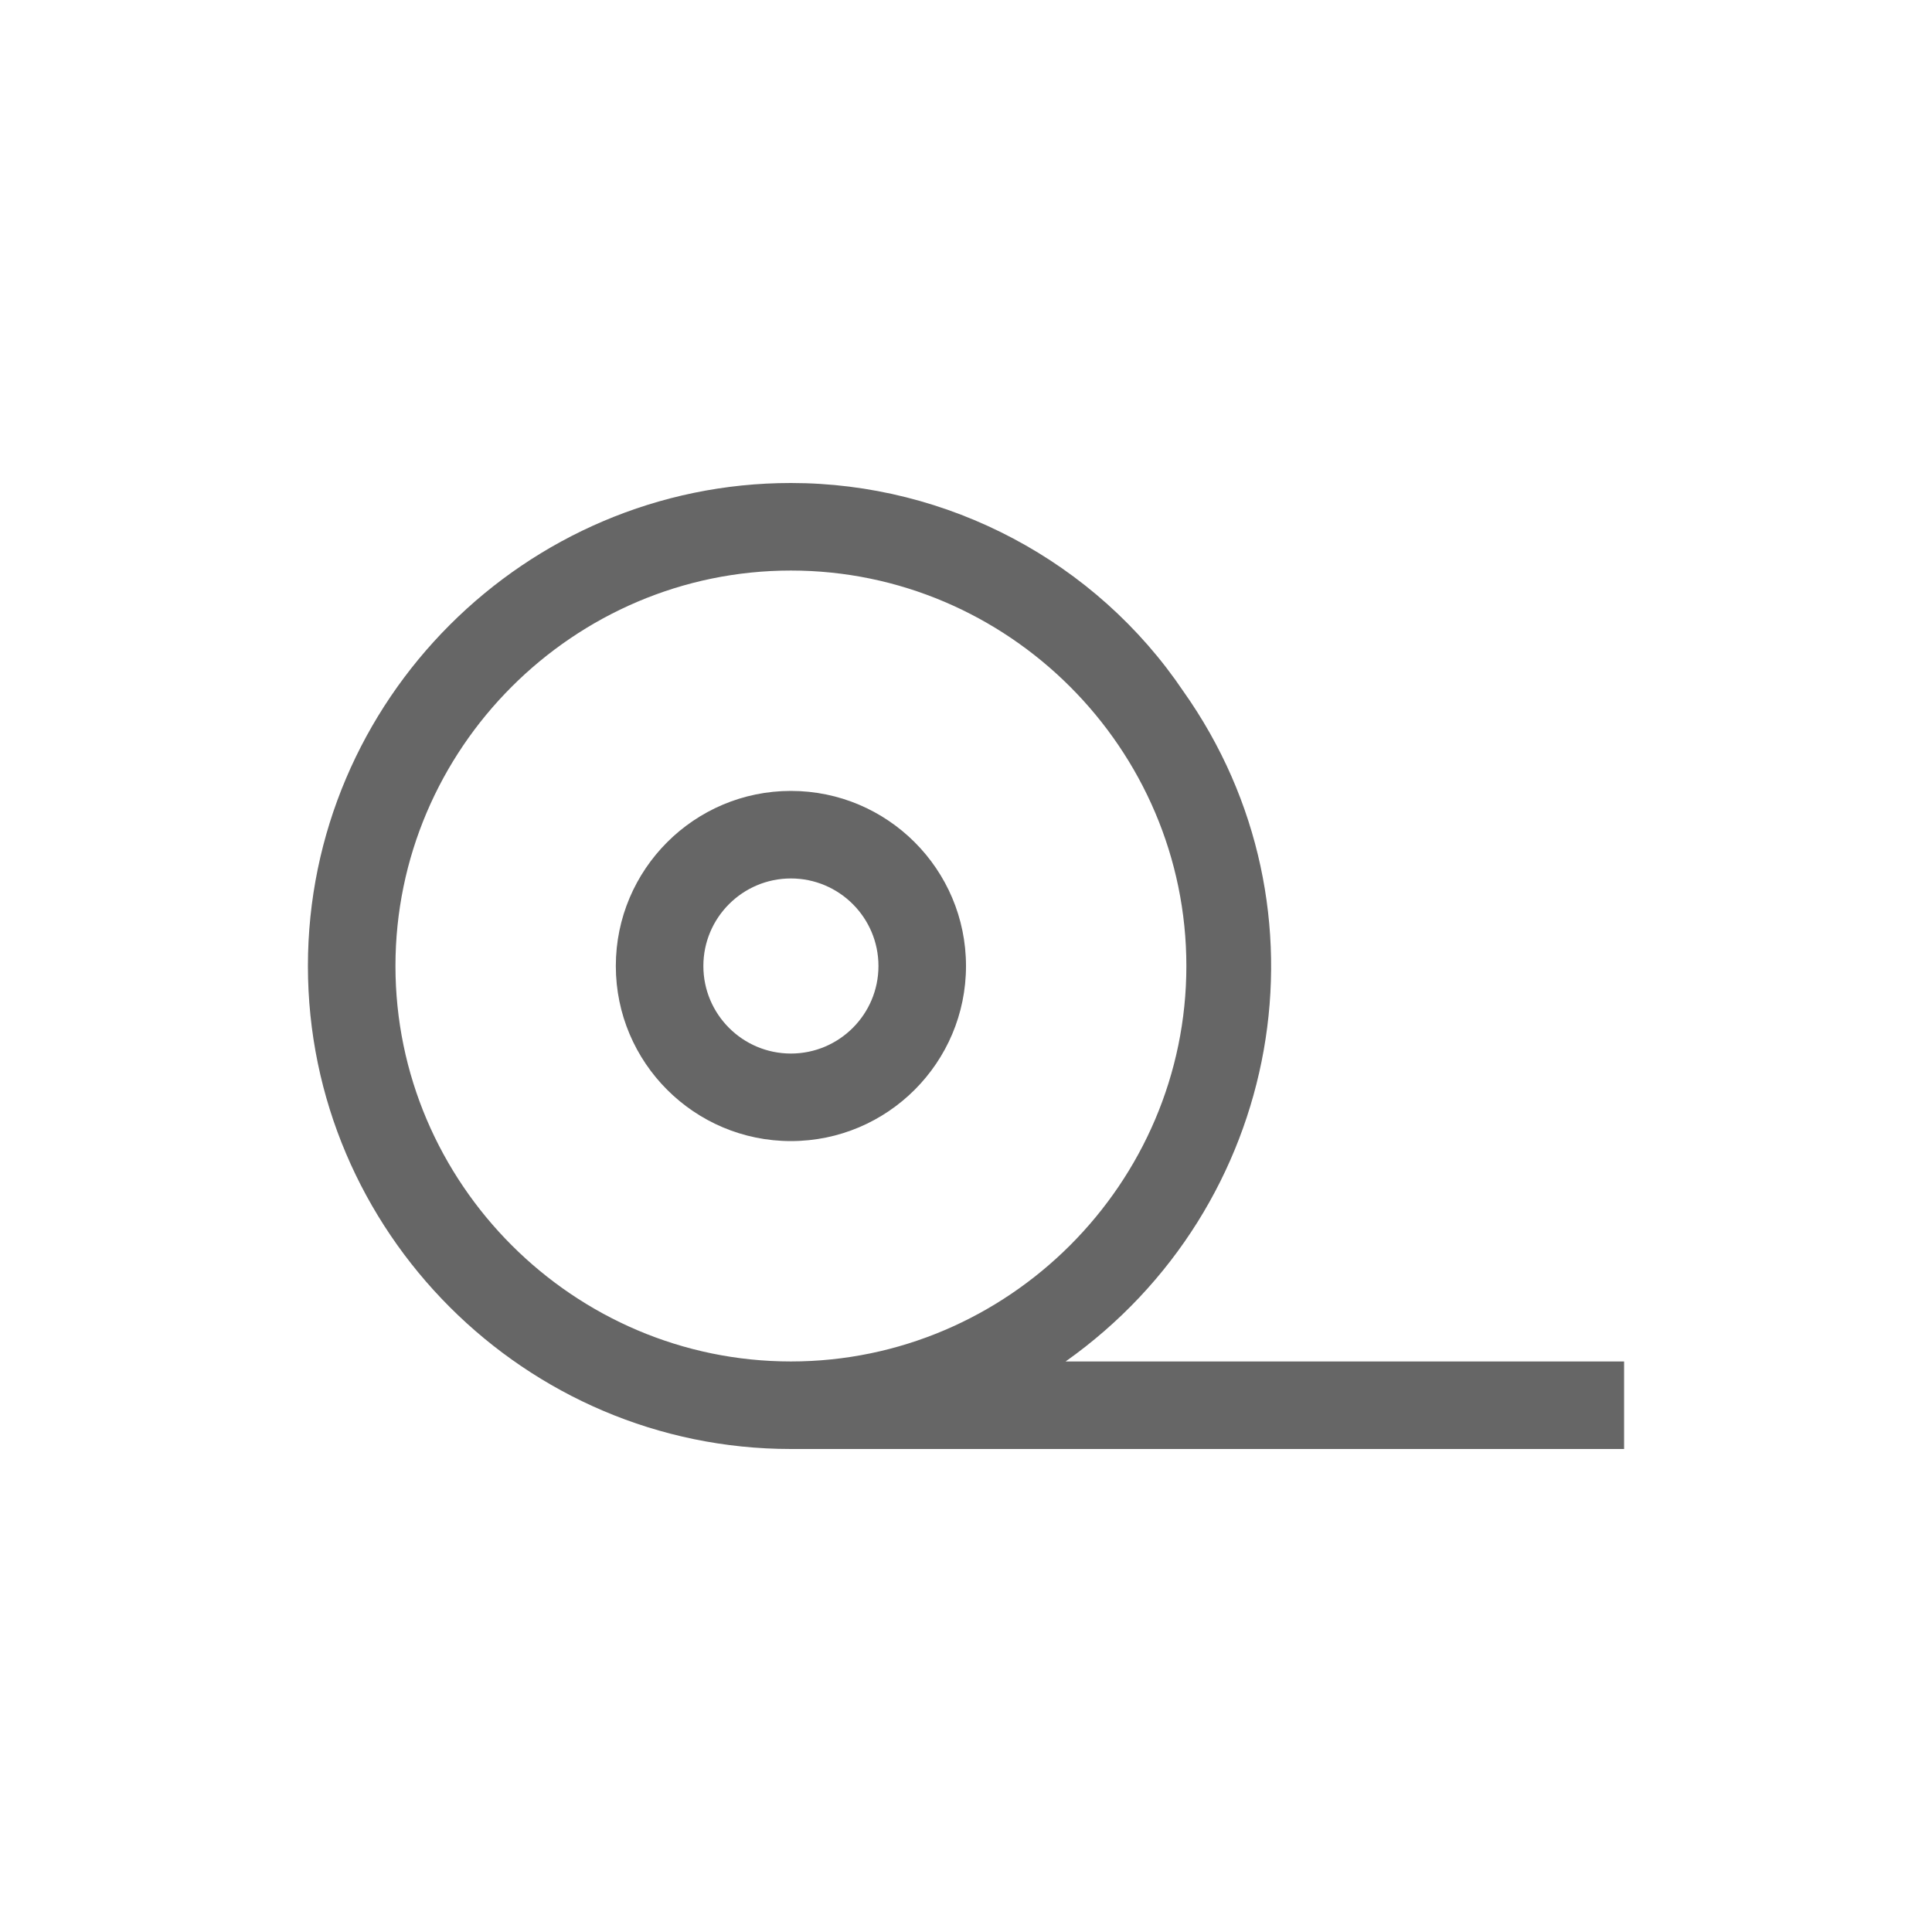
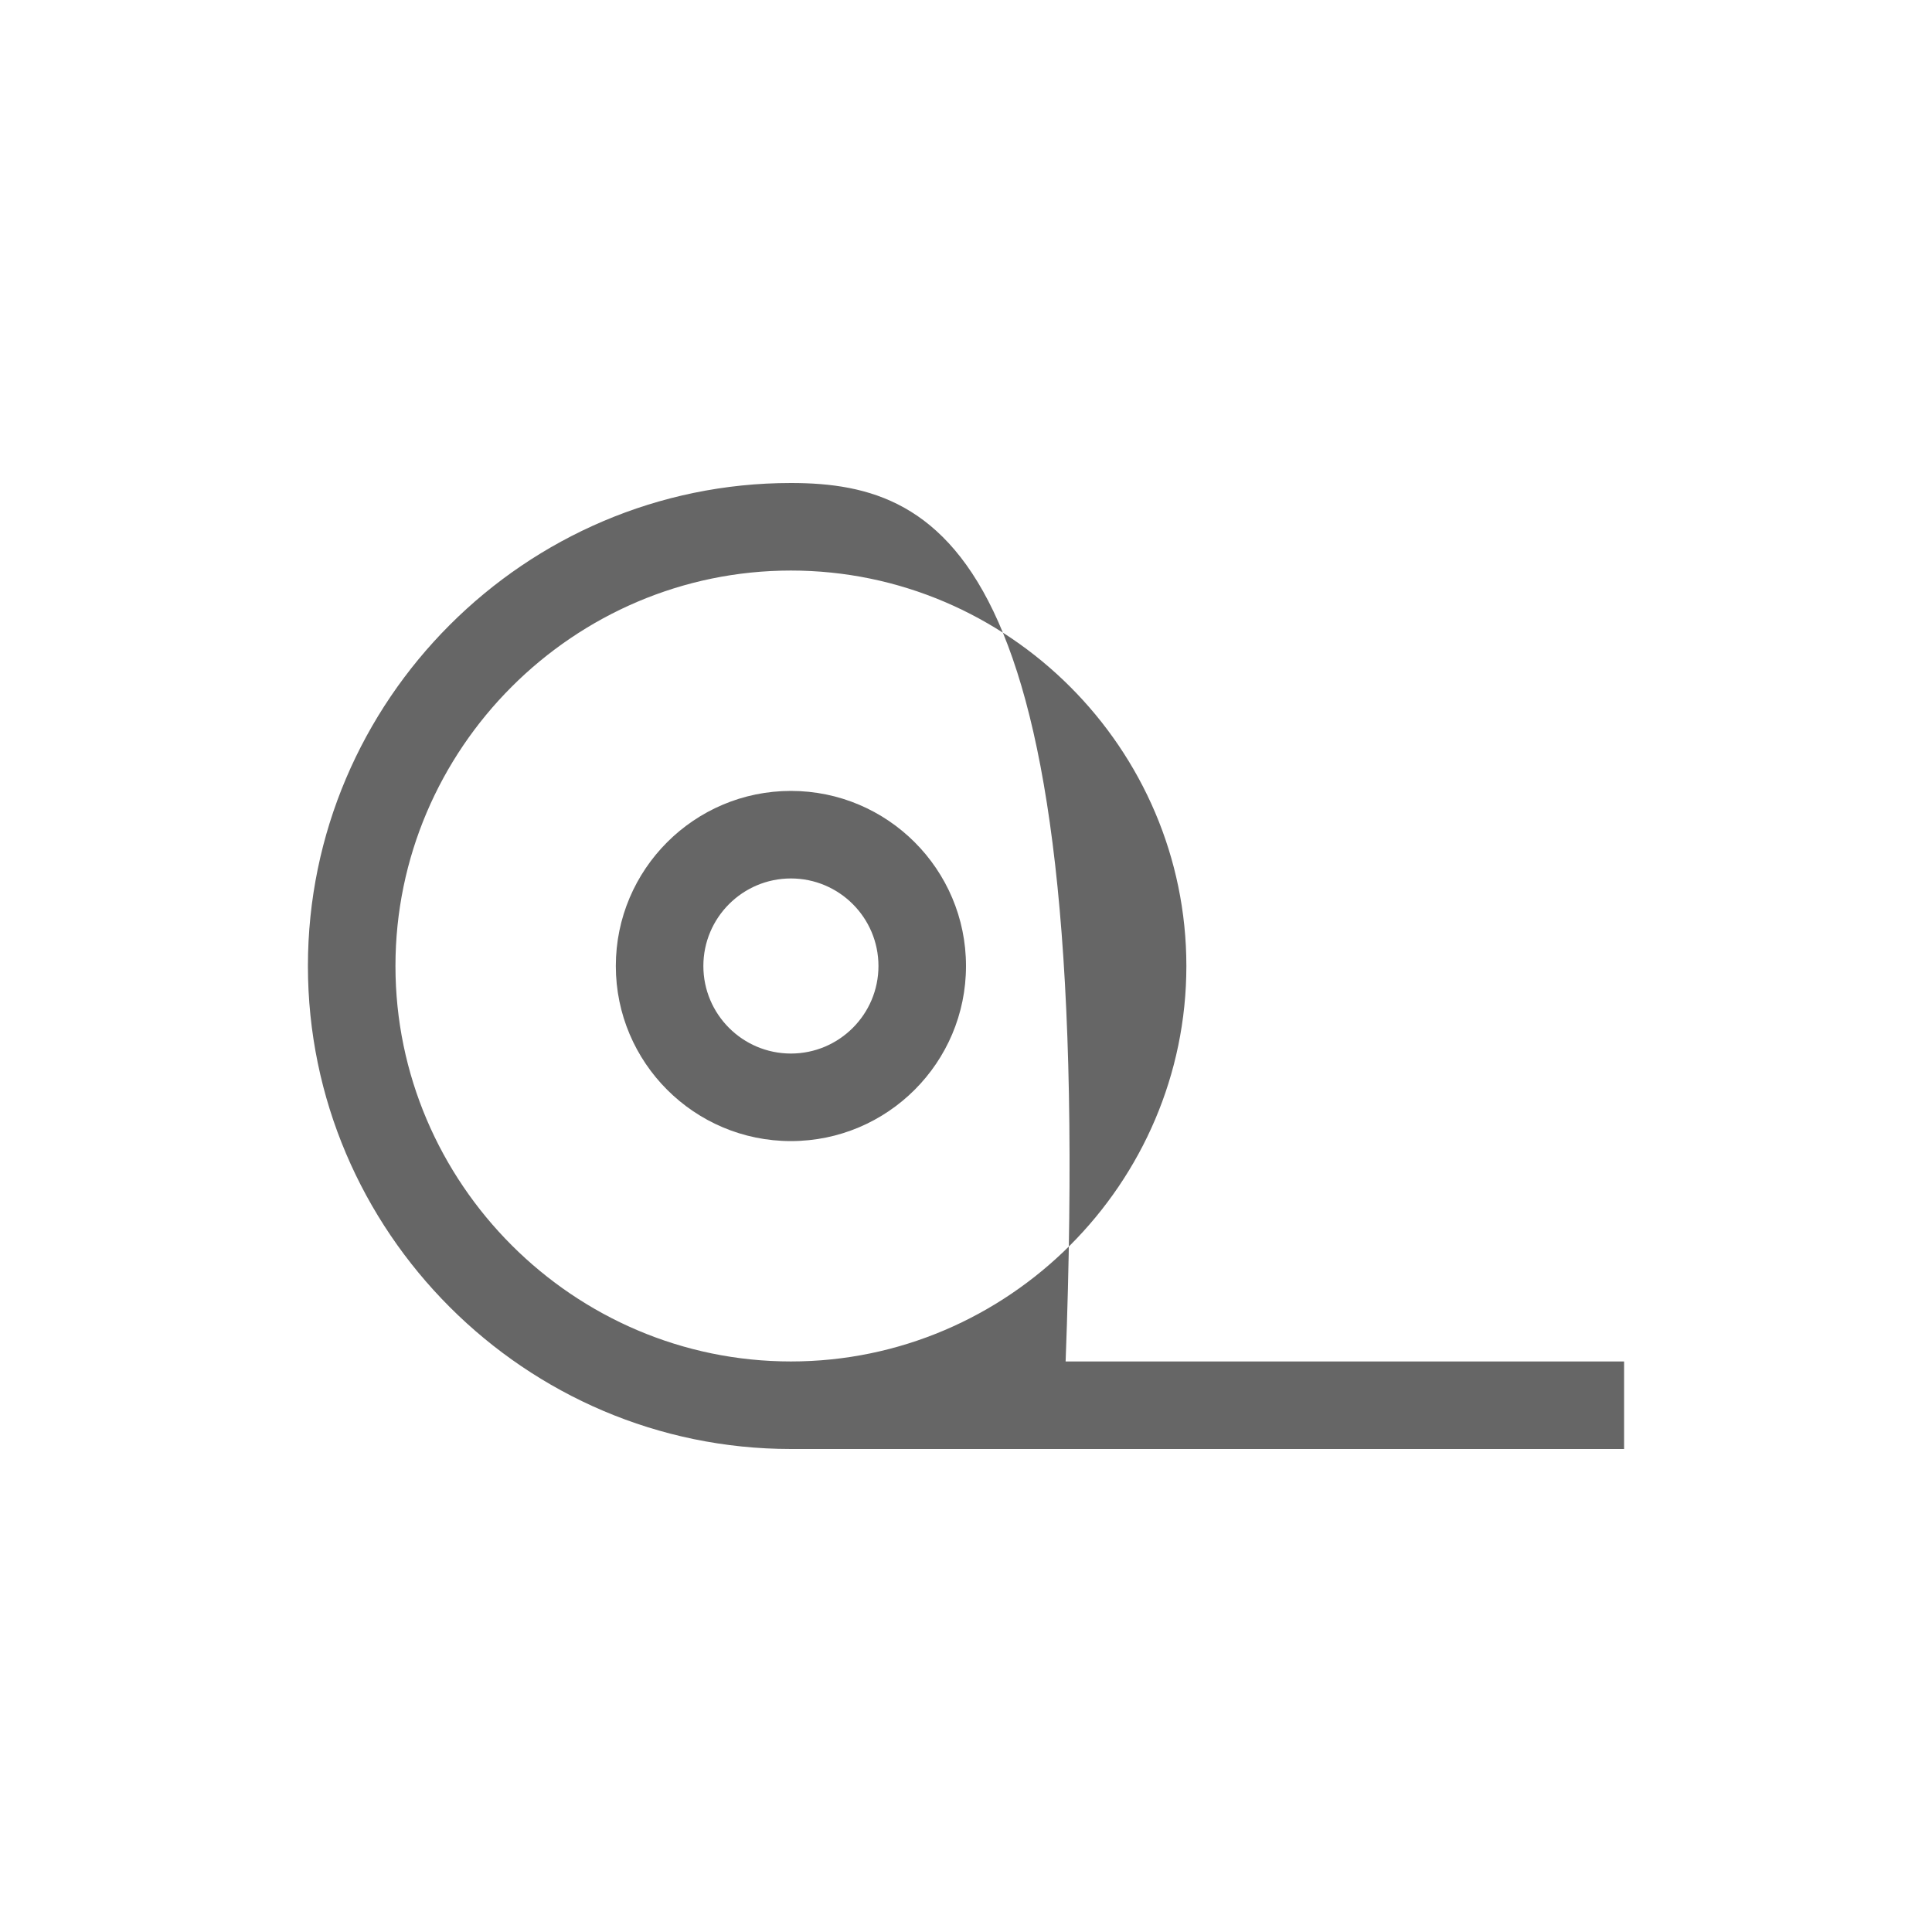
<svg xmlns="http://www.w3.org/2000/svg" version="1.1" id="Layer_1" x="0px" y="0px" width="64px" height="64px" viewBox="0 0 64 64" style="enable-background:new 0 0 64 64;" xml:space="preserve">
  <style type="text/css">
	.st0{fill:#666666;}
</style>
-   <path id="tape-solid" class="st0" d="M26.2,16c-8.8,0-16,7.2-16,16s7.2,16,16,16h27.6v-2.9H35.3c7.2-5.1,9-15,3.9-22.2  C36.3,18.6,31.4,16,26.2,16z M26.2,18.9c7.2,0,13.1,5.9,13.1,13.1s-5.9,13.1-13.1,13.1S13.1,39.2,13.1,32  C13.1,24.8,19,18.9,26.2,18.9z M26.2,26.2c-3.2,0-5.8,2.6-5.8,5.8s2.6,5.8,5.8,5.8S32,35.2,32,32S29.4,26.2,26.2,26.2z M26.2,29.1  c1.6,0,2.9,1.3,2.9,2.9s-1.3,2.9-2.9,2.9s-2.9-1.3-2.9-2.9C23.3,30.4,24.6,29.1,26.2,29.1z" />
+   <path id="tape-solid" class="st0" d="M26.2,16c-8.8,0-16,7.2-16,16s7.2,16,16,16h27.6v-2.9H35.3C36.3,18.6,31.4,16,26.2,16z M26.2,18.9c7.2,0,13.1,5.9,13.1,13.1s-5.9,13.1-13.1,13.1S13.1,39.2,13.1,32  C13.1,24.8,19,18.9,26.2,18.9z M26.2,26.2c-3.2,0-5.8,2.6-5.8,5.8s2.6,5.8,5.8,5.8S32,35.2,32,32S29.4,26.2,26.2,26.2z M26.2,29.1  c1.6,0,2.9,1.3,2.9,2.9s-1.3,2.9-2.9,2.9s-2.9-1.3-2.9-2.9C23.3,30.4,24.6,29.1,26.2,29.1z" />
</svg>